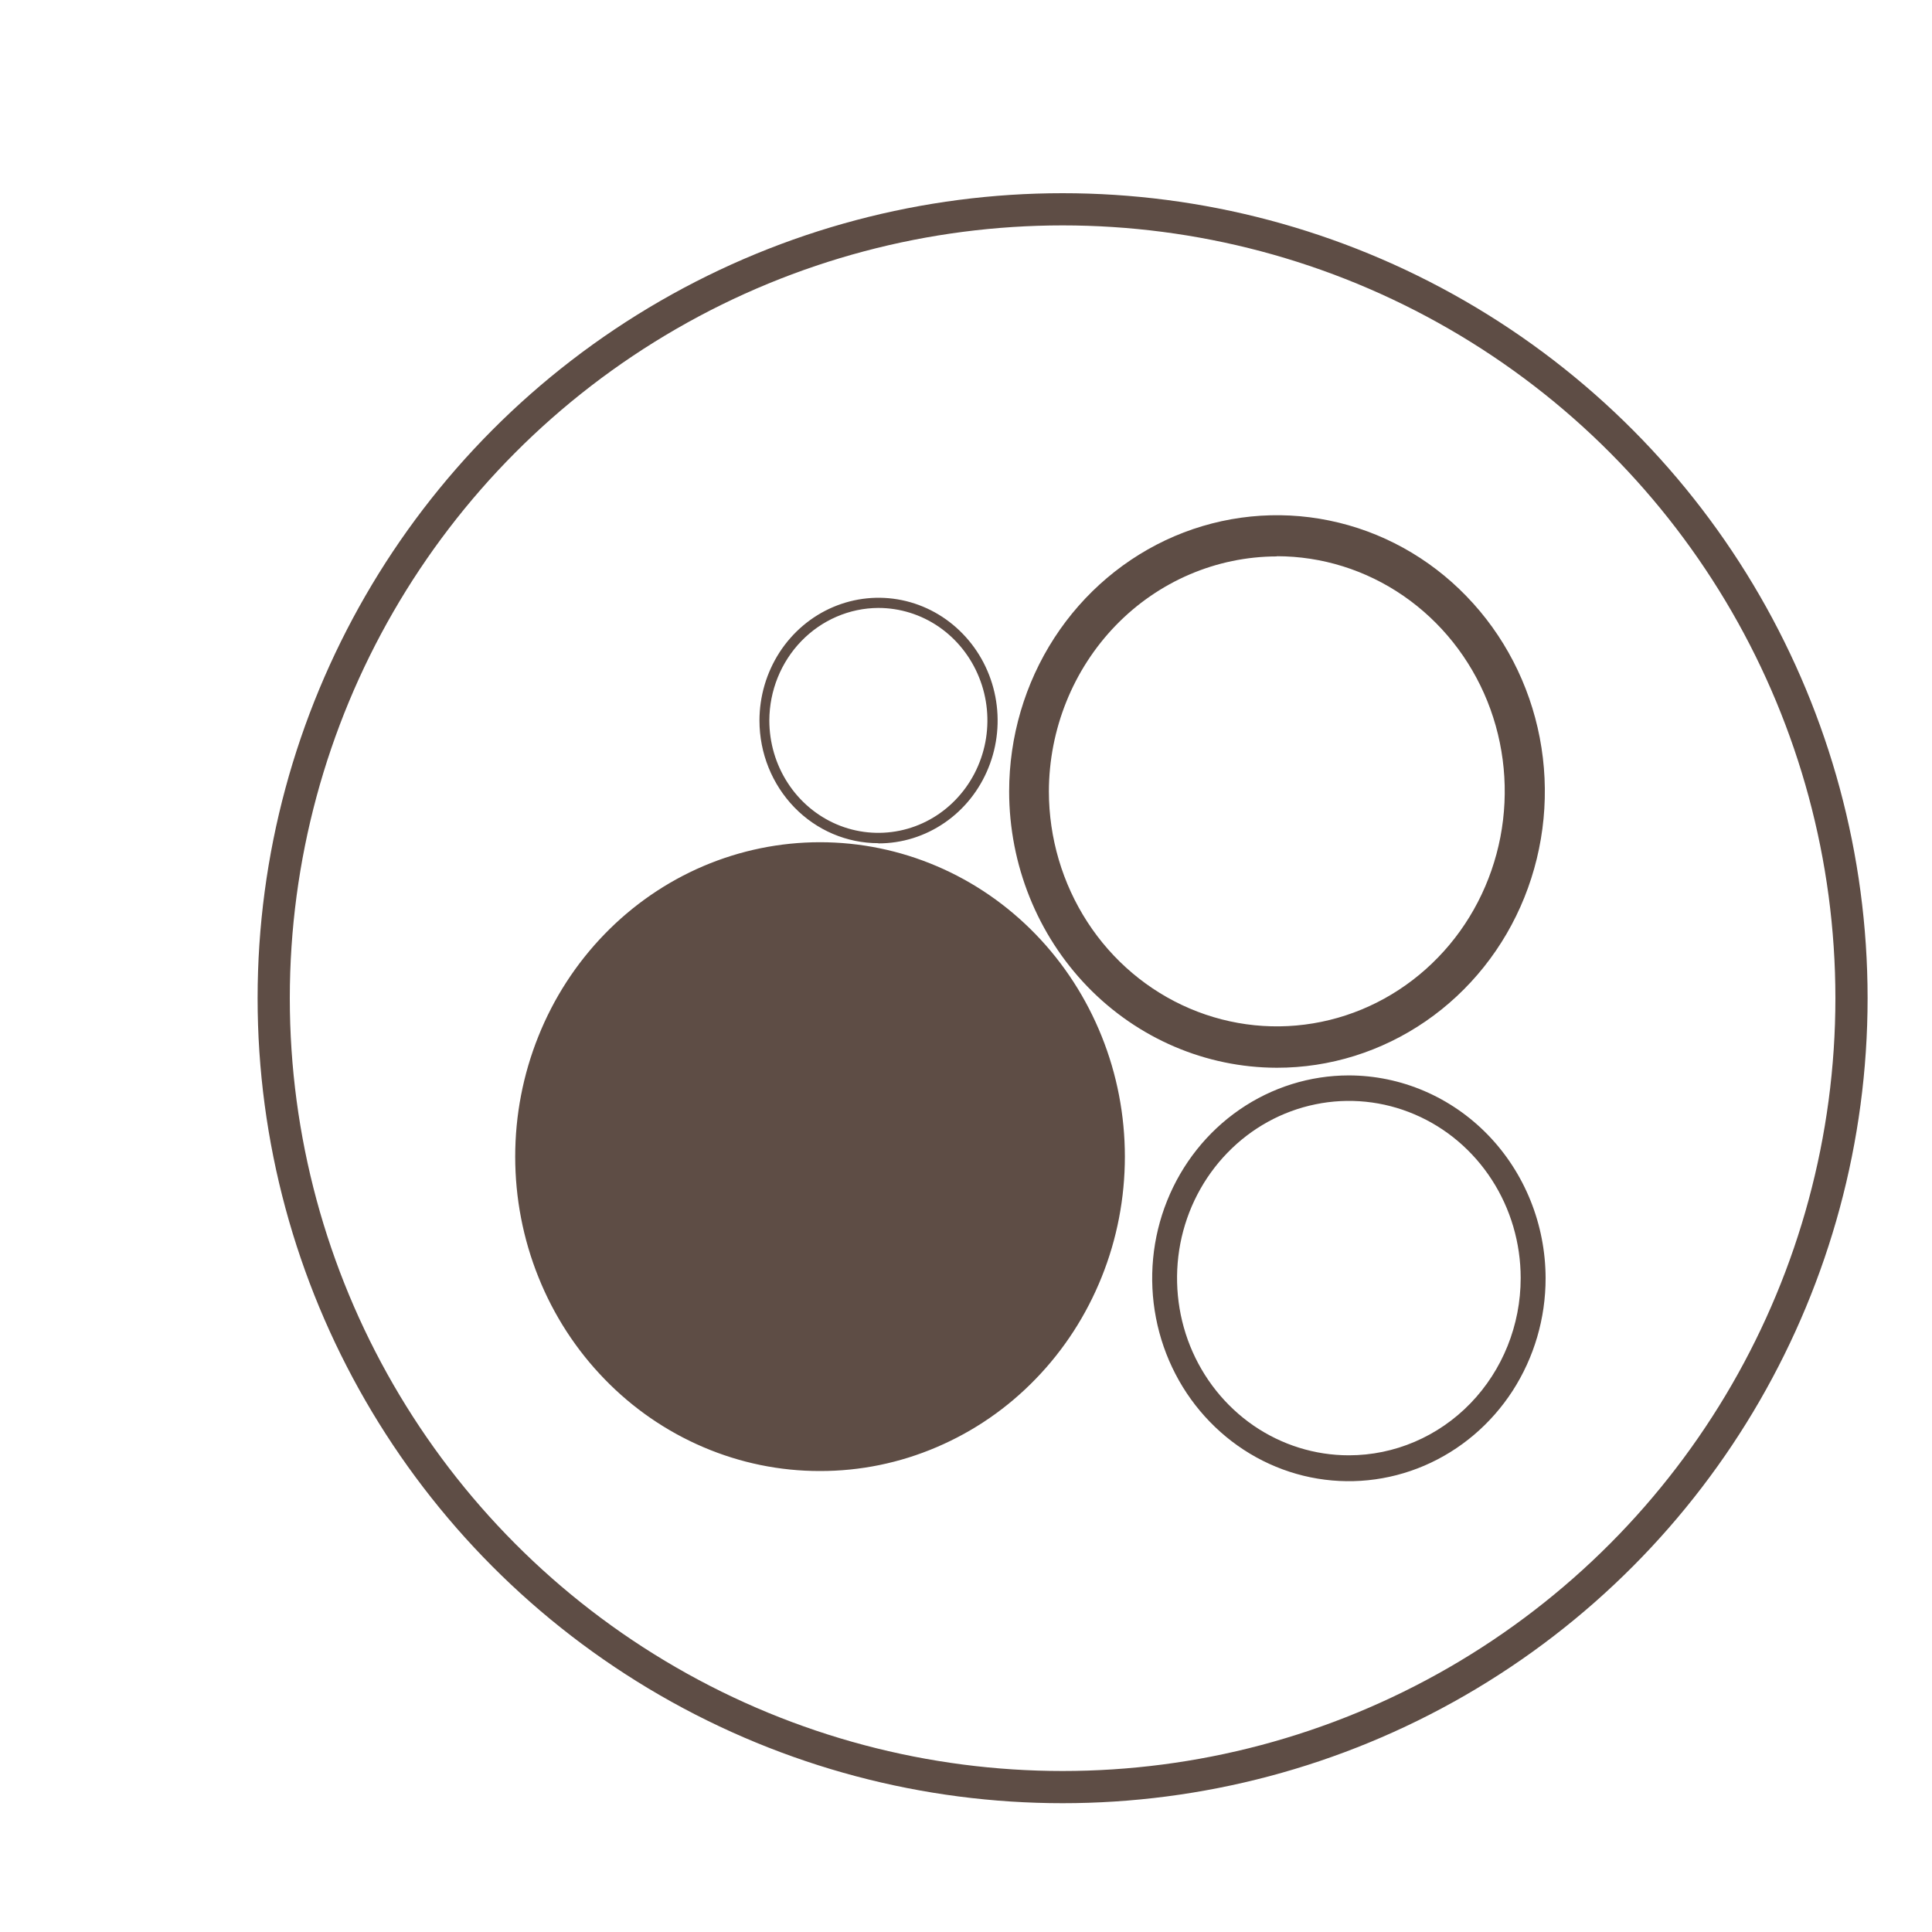
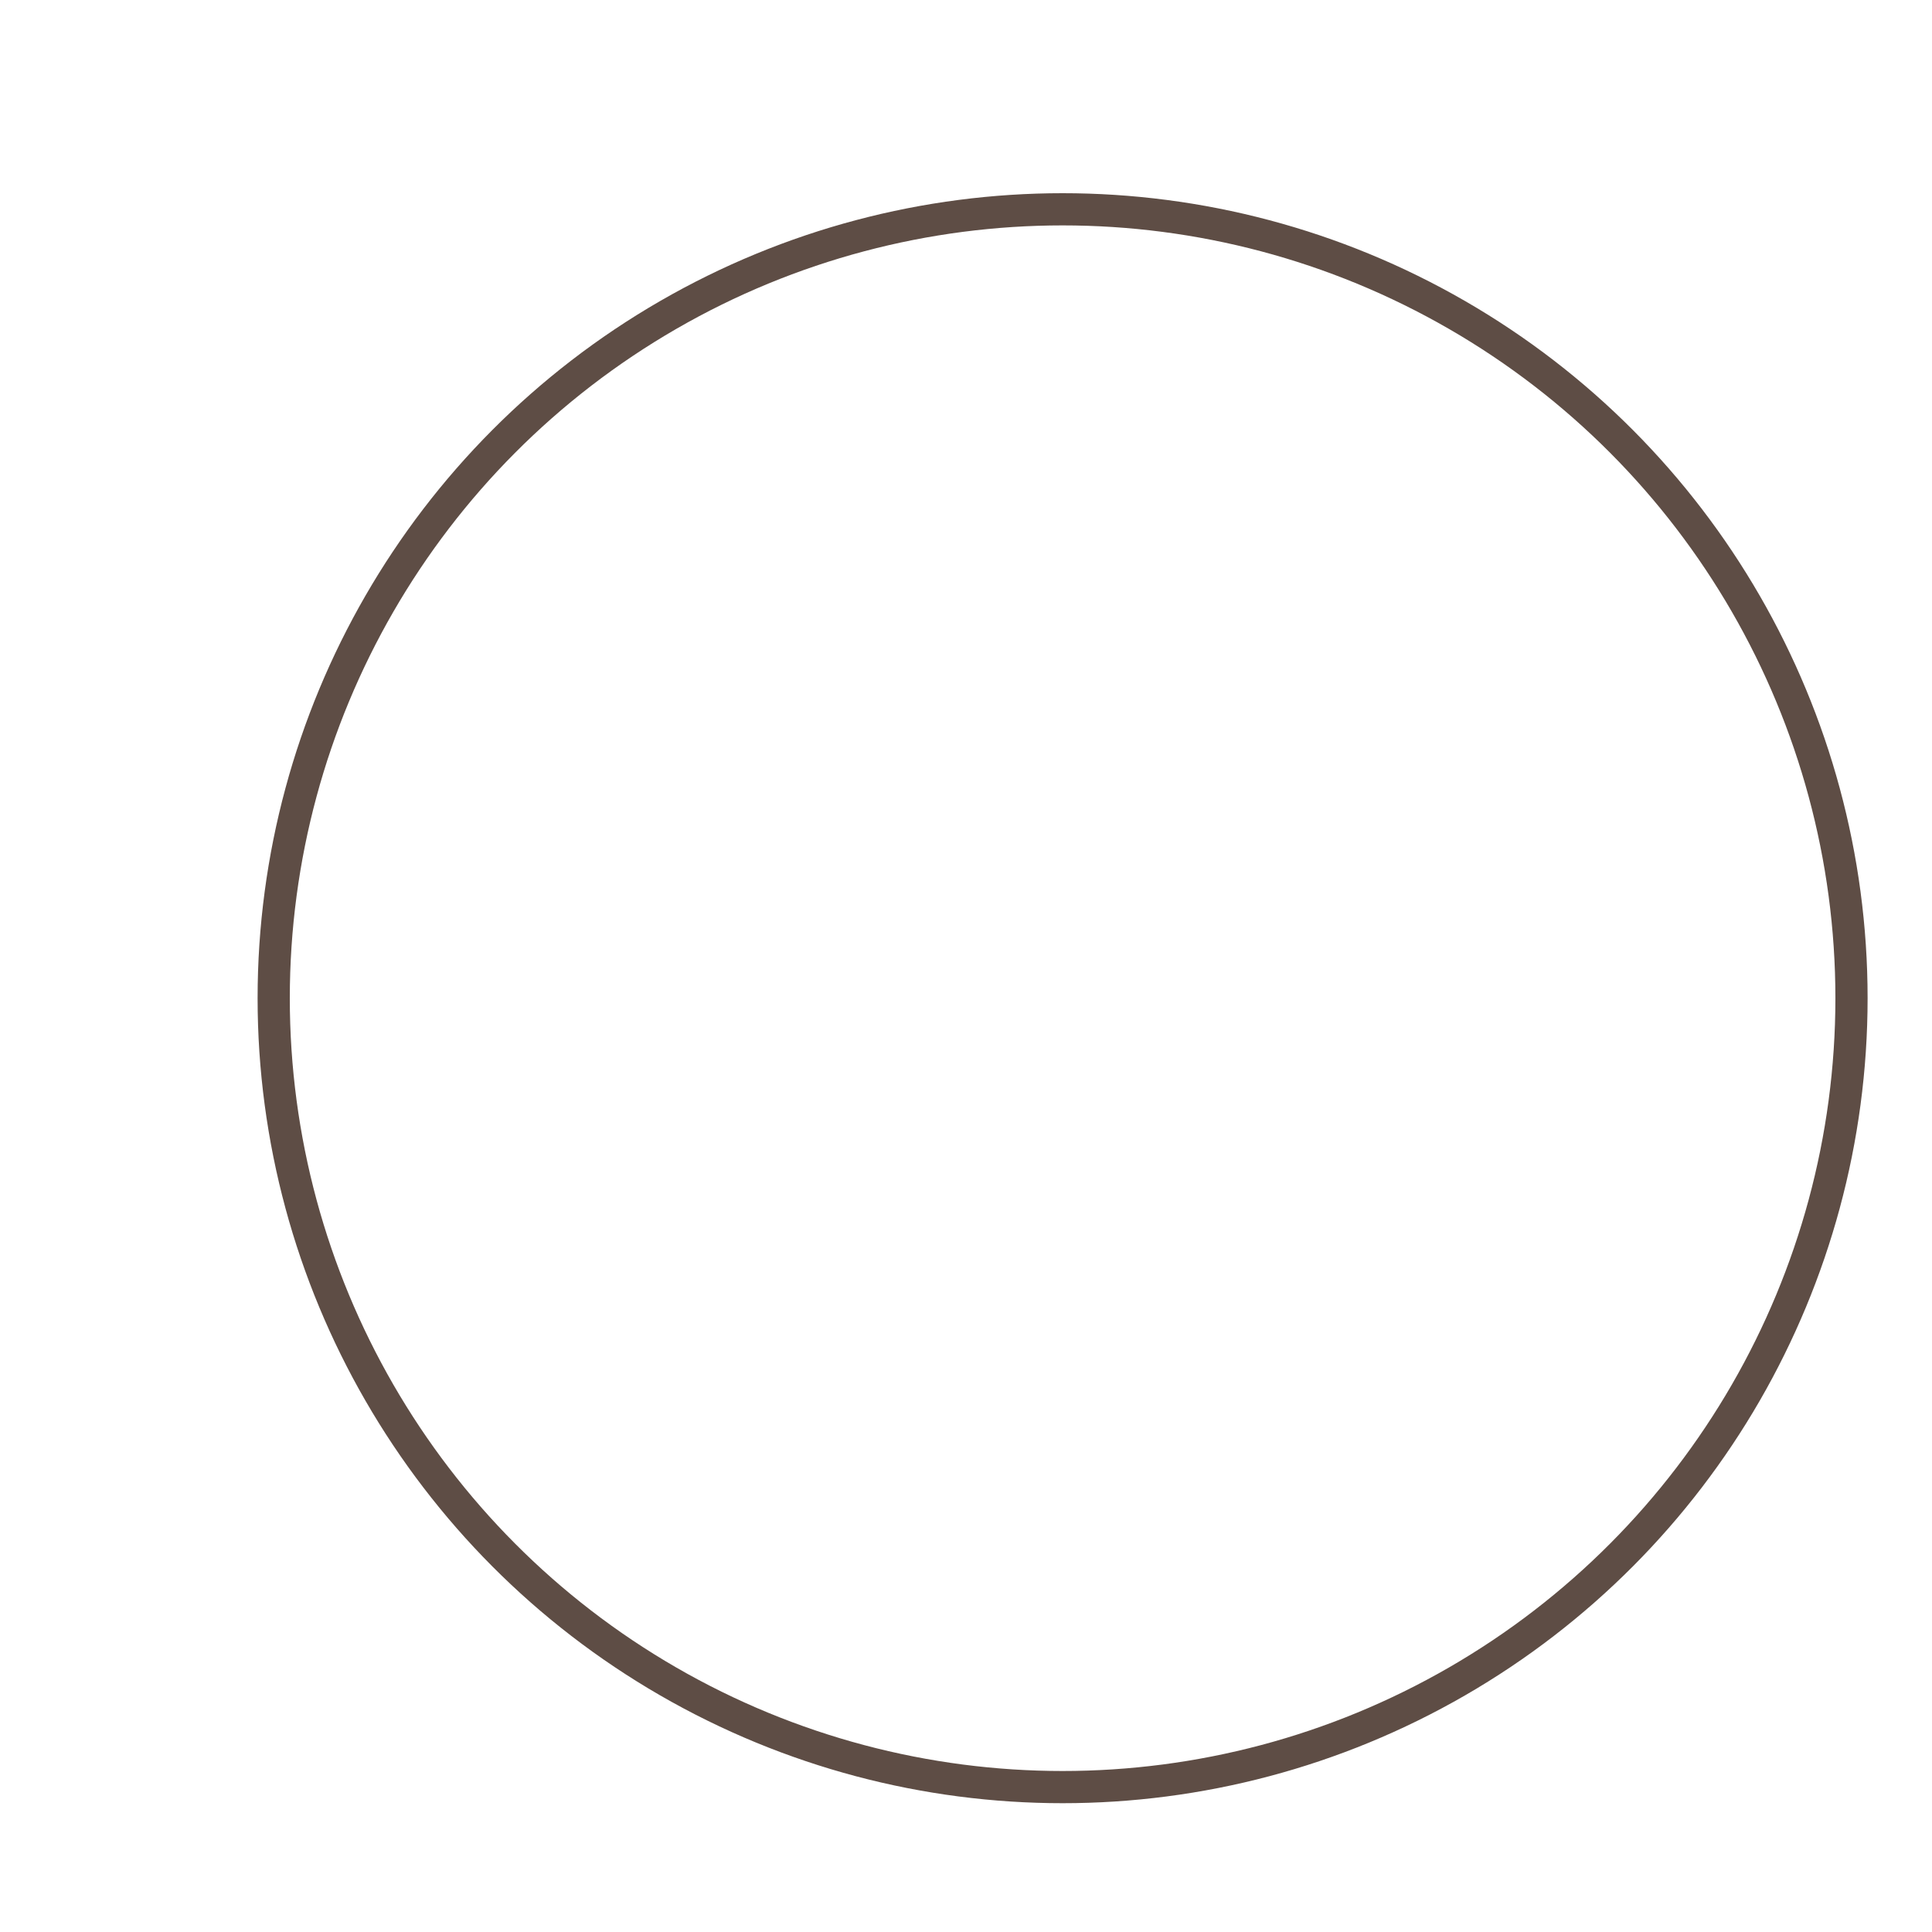
<svg xmlns="http://www.w3.org/2000/svg" width="30" height="30" viewBox="0 0 30 30" fill="none">
-   <path d="M19.826 16.58C20.649 16.581 21.453 16.329 22.138 15.858C22.822 15.387 23.356 14.718 23.671 13.934C23.986 13.15 24.069 12.287 23.909 11.455C23.749 10.623 23.353 9.858 22.771 9.258C22.19 8.657 21.448 8.248 20.642 8.083C19.835 7.917 18.998 8.002 18.238 8.326C17.478 8.651 16.828 9.201 16.371 9.906C15.914 10.612 15.67 11.441 15.67 12.29C15.671 13.427 16.109 14.517 16.888 15.322C17.667 16.126 18.724 16.578 19.826 16.58ZM19.826 8.637C20.526 8.637 21.21 8.851 21.792 9.252C22.374 9.653 22.828 10.223 23.096 10.889C23.364 11.556 23.434 12.29 23.298 12.998C23.161 13.706 22.825 14.357 22.33 14.867C21.835 15.378 21.205 15.726 20.518 15.867C19.832 16.008 19.121 15.936 18.474 15.66C17.827 15.384 17.274 14.917 16.885 14.317C16.496 13.717 16.288 13.012 16.287 12.29C16.289 11.323 16.663 10.396 17.326 9.711C17.989 9.027 18.888 8.642 19.826 8.64M13.639 13.096C14.005 13.097 14.363 12.985 14.667 12.776C14.972 12.567 15.209 12.269 15.349 11.921C15.49 11.573 15.527 11.189 15.456 10.819C15.385 10.449 15.209 10.109 14.95 9.842C14.692 9.575 14.363 9.393 14.004 9.319C13.645 9.245 13.273 9.283 12.935 9.427C12.597 9.571 12.308 9.816 12.105 10.129C11.902 10.443 11.793 10.812 11.793 11.189C11.793 11.694 11.988 12.178 12.334 12.536C12.68 12.893 13.149 13.093 13.639 13.093M13.639 9.44C13.974 9.44 14.301 9.542 14.58 9.734C14.858 9.926 15.075 10.199 15.203 10.518C15.332 10.837 15.365 11.188 15.3 11.527C15.234 11.866 15.073 12.177 14.836 12.421C14.6 12.665 14.298 12.832 13.969 12.899C13.641 12.966 13.3 12.932 12.991 12.8C12.682 12.668 12.417 12.444 12.231 12.156C12.045 11.869 11.946 11.532 11.946 11.186C11.948 10.724 12.127 10.281 12.444 9.954C12.761 9.627 13.191 9.442 13.639 9.44ZM20.945 16.699C20.341 16.699 19.75 16.884 19.248 17.23C18.746 17.576 18.354 18.069 18.123 18.645C17.892 19.22 17.832 19.854 17.95 20.465C18.068 21.076 18.359 21.638 18.787 22.078C19.214 22.519 19.759 22.819 20.351 22.94C20.944 23.061 21.558 22.998 22.116 22.759C22.674 22.52 23.151 22.116 23.487 21.598C23.822 21.079 24.001 20.47 24 19.846C23.998 19.012 23.676 18.212 23.104 17.622C22.531 17.032 21.755 16.7 20.945 16.699ZM20.945 22.598C20.418 22.598 19.902 22.437 19.463 22.135C19.024 21.832 18.682 21.402 18.48 20.9C18.278 20.397 18.226 19.843 18.328 19.31C18.431 18.776 18.686 18.285 19.059 17.901C19.432 17.516 19.907 17.254 20.425 17.148C20.942 17.041 21.479 17.096 21.966 17.304C22.454 17.512 22.871 17.865 23.164 18.318C23.457 18.77 23.613 19.302 23.613 19.846C23.613 20.576 23.332 21.276 22.832 21.792C22.332 22.308 21.653 22.598 20.945 22.598ZM17.467 17.96C17.467 18.602 17.345 19.237 17.107 19.829C16.869 20.422 16.521 20.96 16.081 21.413C15.642 21.867 15.12 22.226 14.545 22.471C13.971 22.717 13.355 22.843 12.733 22.842C12.112 22.843 11.496 22.717 10.921 22.471C10.347 22.226 9.825 21.867 9.386 21.413C8.946 20.96 8.597 20.422 8.36 19.829C8.122 19.237 8 18.602 8 17.96C8 17.319 8.122 16.684 8.36 16.092C8.597 15.499 8.946 14.961 9.386 14.507C9.825 14.054 10.347 13.694 10.921 13.449C11.496 13.204 12.112 13.078 12.733 13.078C13.355 13.078 13.971 13.204 14.545 13.449C15.12 13.694 15.642 14.054 16.081 14.507C16.521 14.961 16.869 15.499 17.107 16.092C17.345 16.684 17.467 17.319 17.467 17.96Z" fill="#5E4D45" />
  <circle cx="16.5" cy="15.5" r="12.25" stroke="#5E4D45" stroke-width="0.5" />
</svg>